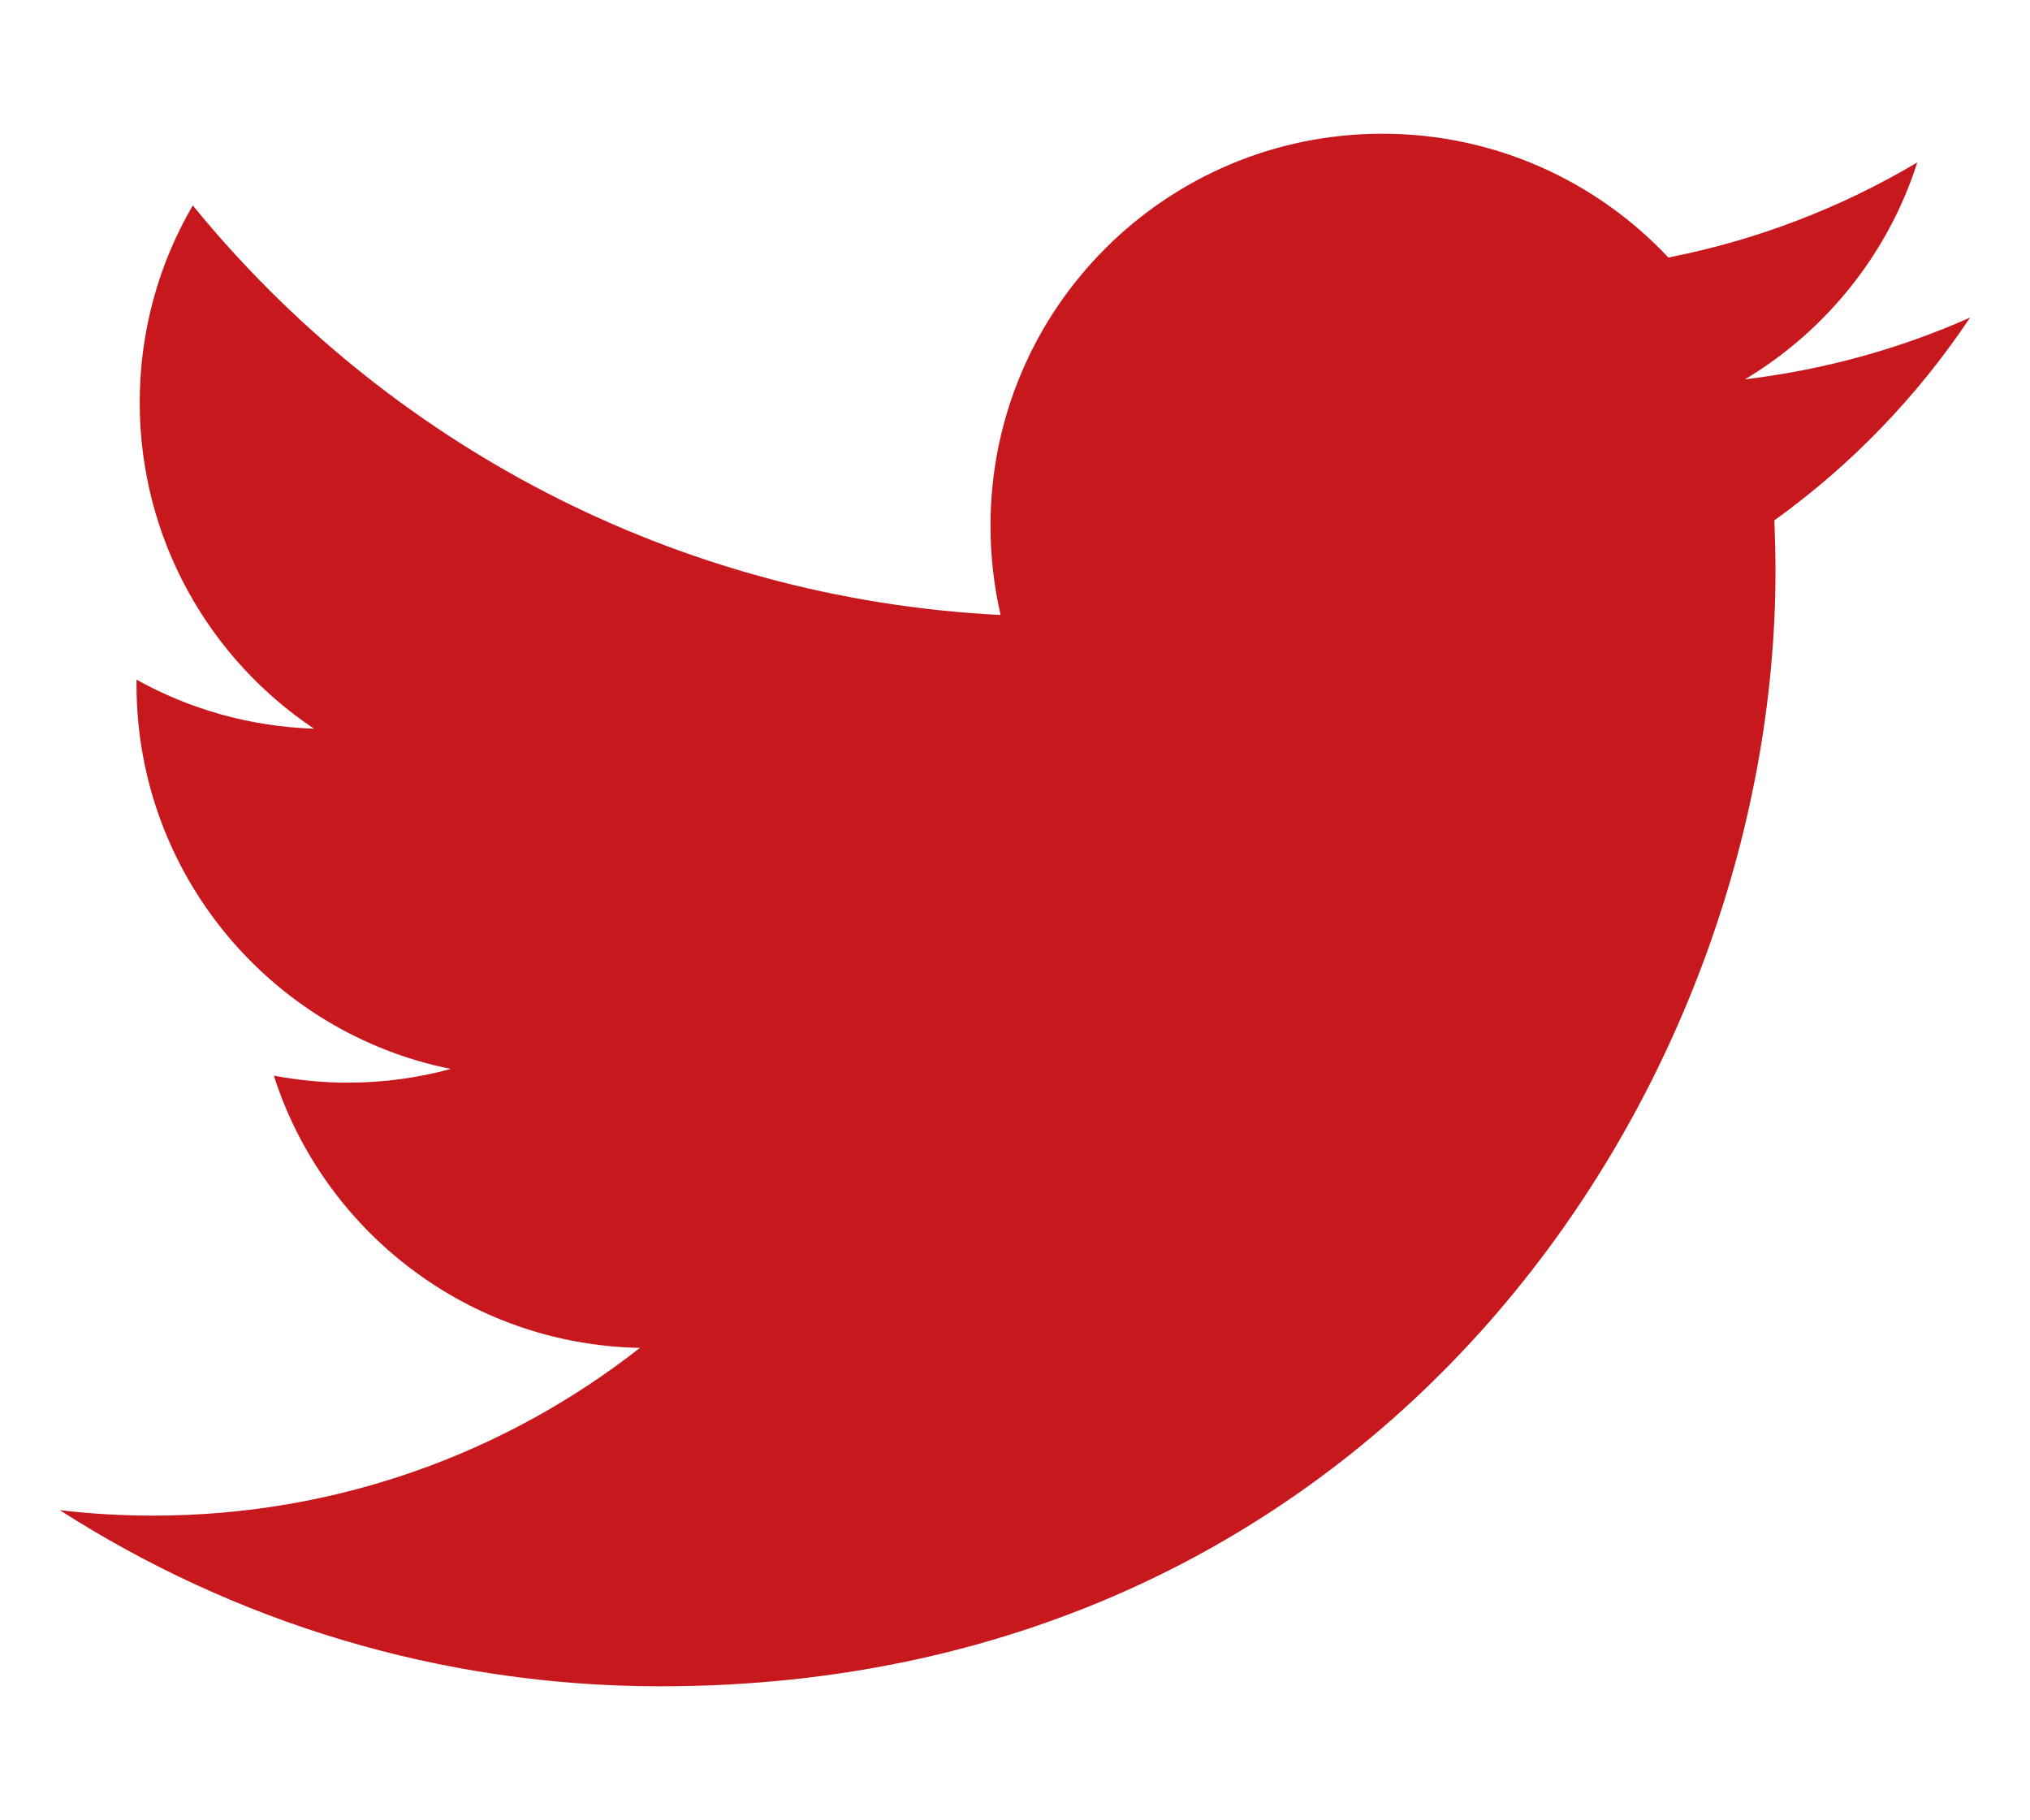
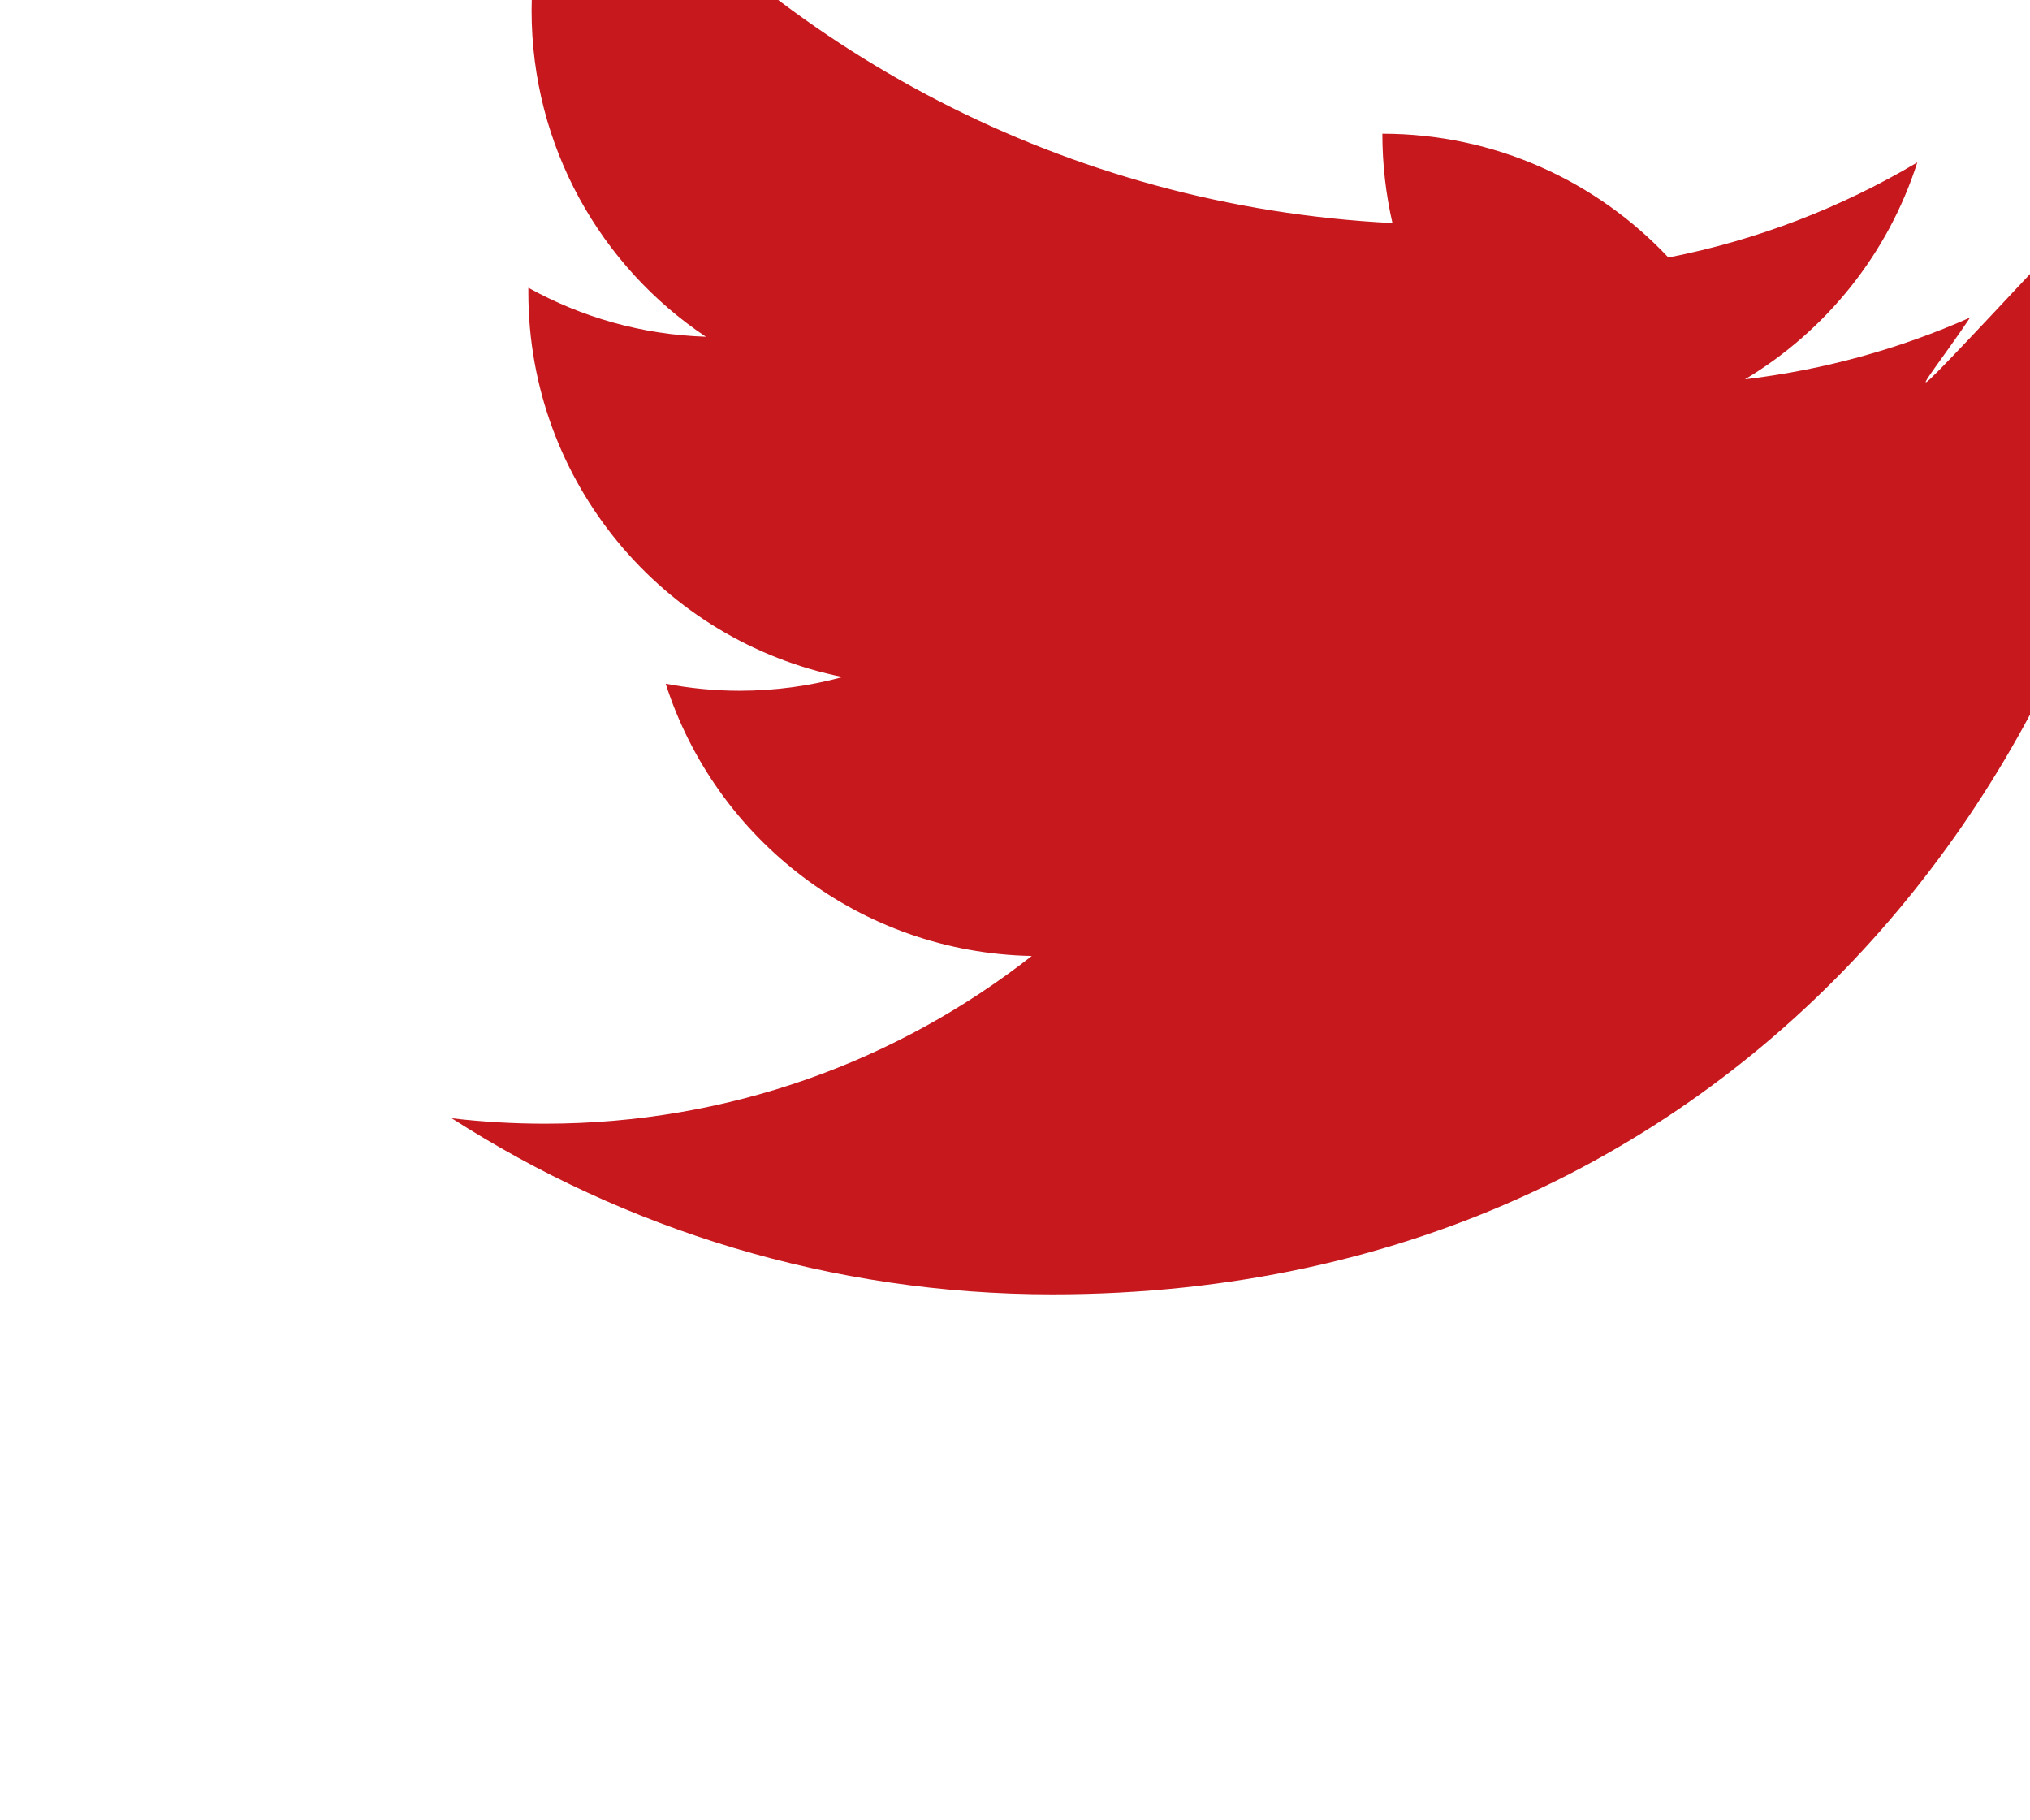
<svg xmlns="http://www.w3.org/2000/svg" version="1.1" id="YouTube_Icon" x="0px" y="0px" viewBox="0 0 145 130" style="enable-background:new 0 0 145 130;" xml:space="preserve">
  <style type="text/css">
	.st0{fill:#C7181E;}
</style>
-   <path class="st0" d="M140.72,22.68c-5.02,2.23-10.41,3.73-16.08,4.41c5.78-3.46,10.22-8.95,12.31-15.49  c-5.41,3.21-11.4,5.54-17.78,6.79c-5.11-5.44-12.38-8.84-20.43-8.84c-15.46,0-27.99,12.53-27.99,27.99c0,2.19,0.25,4.33,0.72,6.38  c-23.26-1.17-43.89-12.31-57.7-29.25c-2.41,4.13-3.79,8.94-3.79,14.07c0,9.71,4.94,18.28,12.45,23.3c-4.59-0.15-8.9-1.4-12.68-3.5  c0,0.12,0,0.23,0,0.35c0,13.56,9.65,24.88,22.45,27.45c-2.35,0.64-4.82,0.98-7.37,0.98c-1.8,0-3.56-0.18-5.27-0.5  c3.56,11.12,13.9,19.21,26.15,19.44c-9.58,7.51-21.65,11.98-34.76,11.98c-2.26,0-4.49-0.13-6.68-0.39  c12.39,7.94,27.1,12.58,42.91,12.58c51.49,0,79.64-42.65,79.64-79.65c0-1.21-0.03-2.42-0.08-3.62  C132.22,33.23,136.97,28.3,140.72,22.68z" />
+   <path class="st0" d="M140.72,22.68c-5.02,2.23-10.41,3.73-16.08,4.41c5.78-3.46,10.22-8.95,12.31-15.49  c-5.41,3.21-11.4,5.54-17.78,6.79c-5.11-5.44-12.38-8.84-20.43-8.84c0,2.19,0.25,4.33,0.72,6.38  c-23.26-1.17-43.89-12.31-57.7-29.25c-2.41,4.13-3.79,8.94-3.79,14.07c0,9.71,4.94,18.28,12.45,23.3c-4.59-0.15-8.9-1.4-12.68-3.5  c0,0.12,0,0.23,0,0.35c0,13.56,9.65,24.88,22.45,27.45c-2.35,0.64-4.82,0.98-7.37,0.98c-1.8,0-3.56-0.18-5.27-0.5  c3.56,11.12,13.9,19.21,26.15,19.44c-9.58,7.51-21.65,11.98-34.76,11.98c-2.26,0-4.49-0.13-6.68-0.39  c12.39,7.94,27.1,12.58,42.91,12.58c51.49,0,79.64-42.65,79.64-79.65c0-1.21-0.03-2.42-0.08-3.62  C132.22,33.23,136.97,28.3,140.72,22.68z" />
</svg>